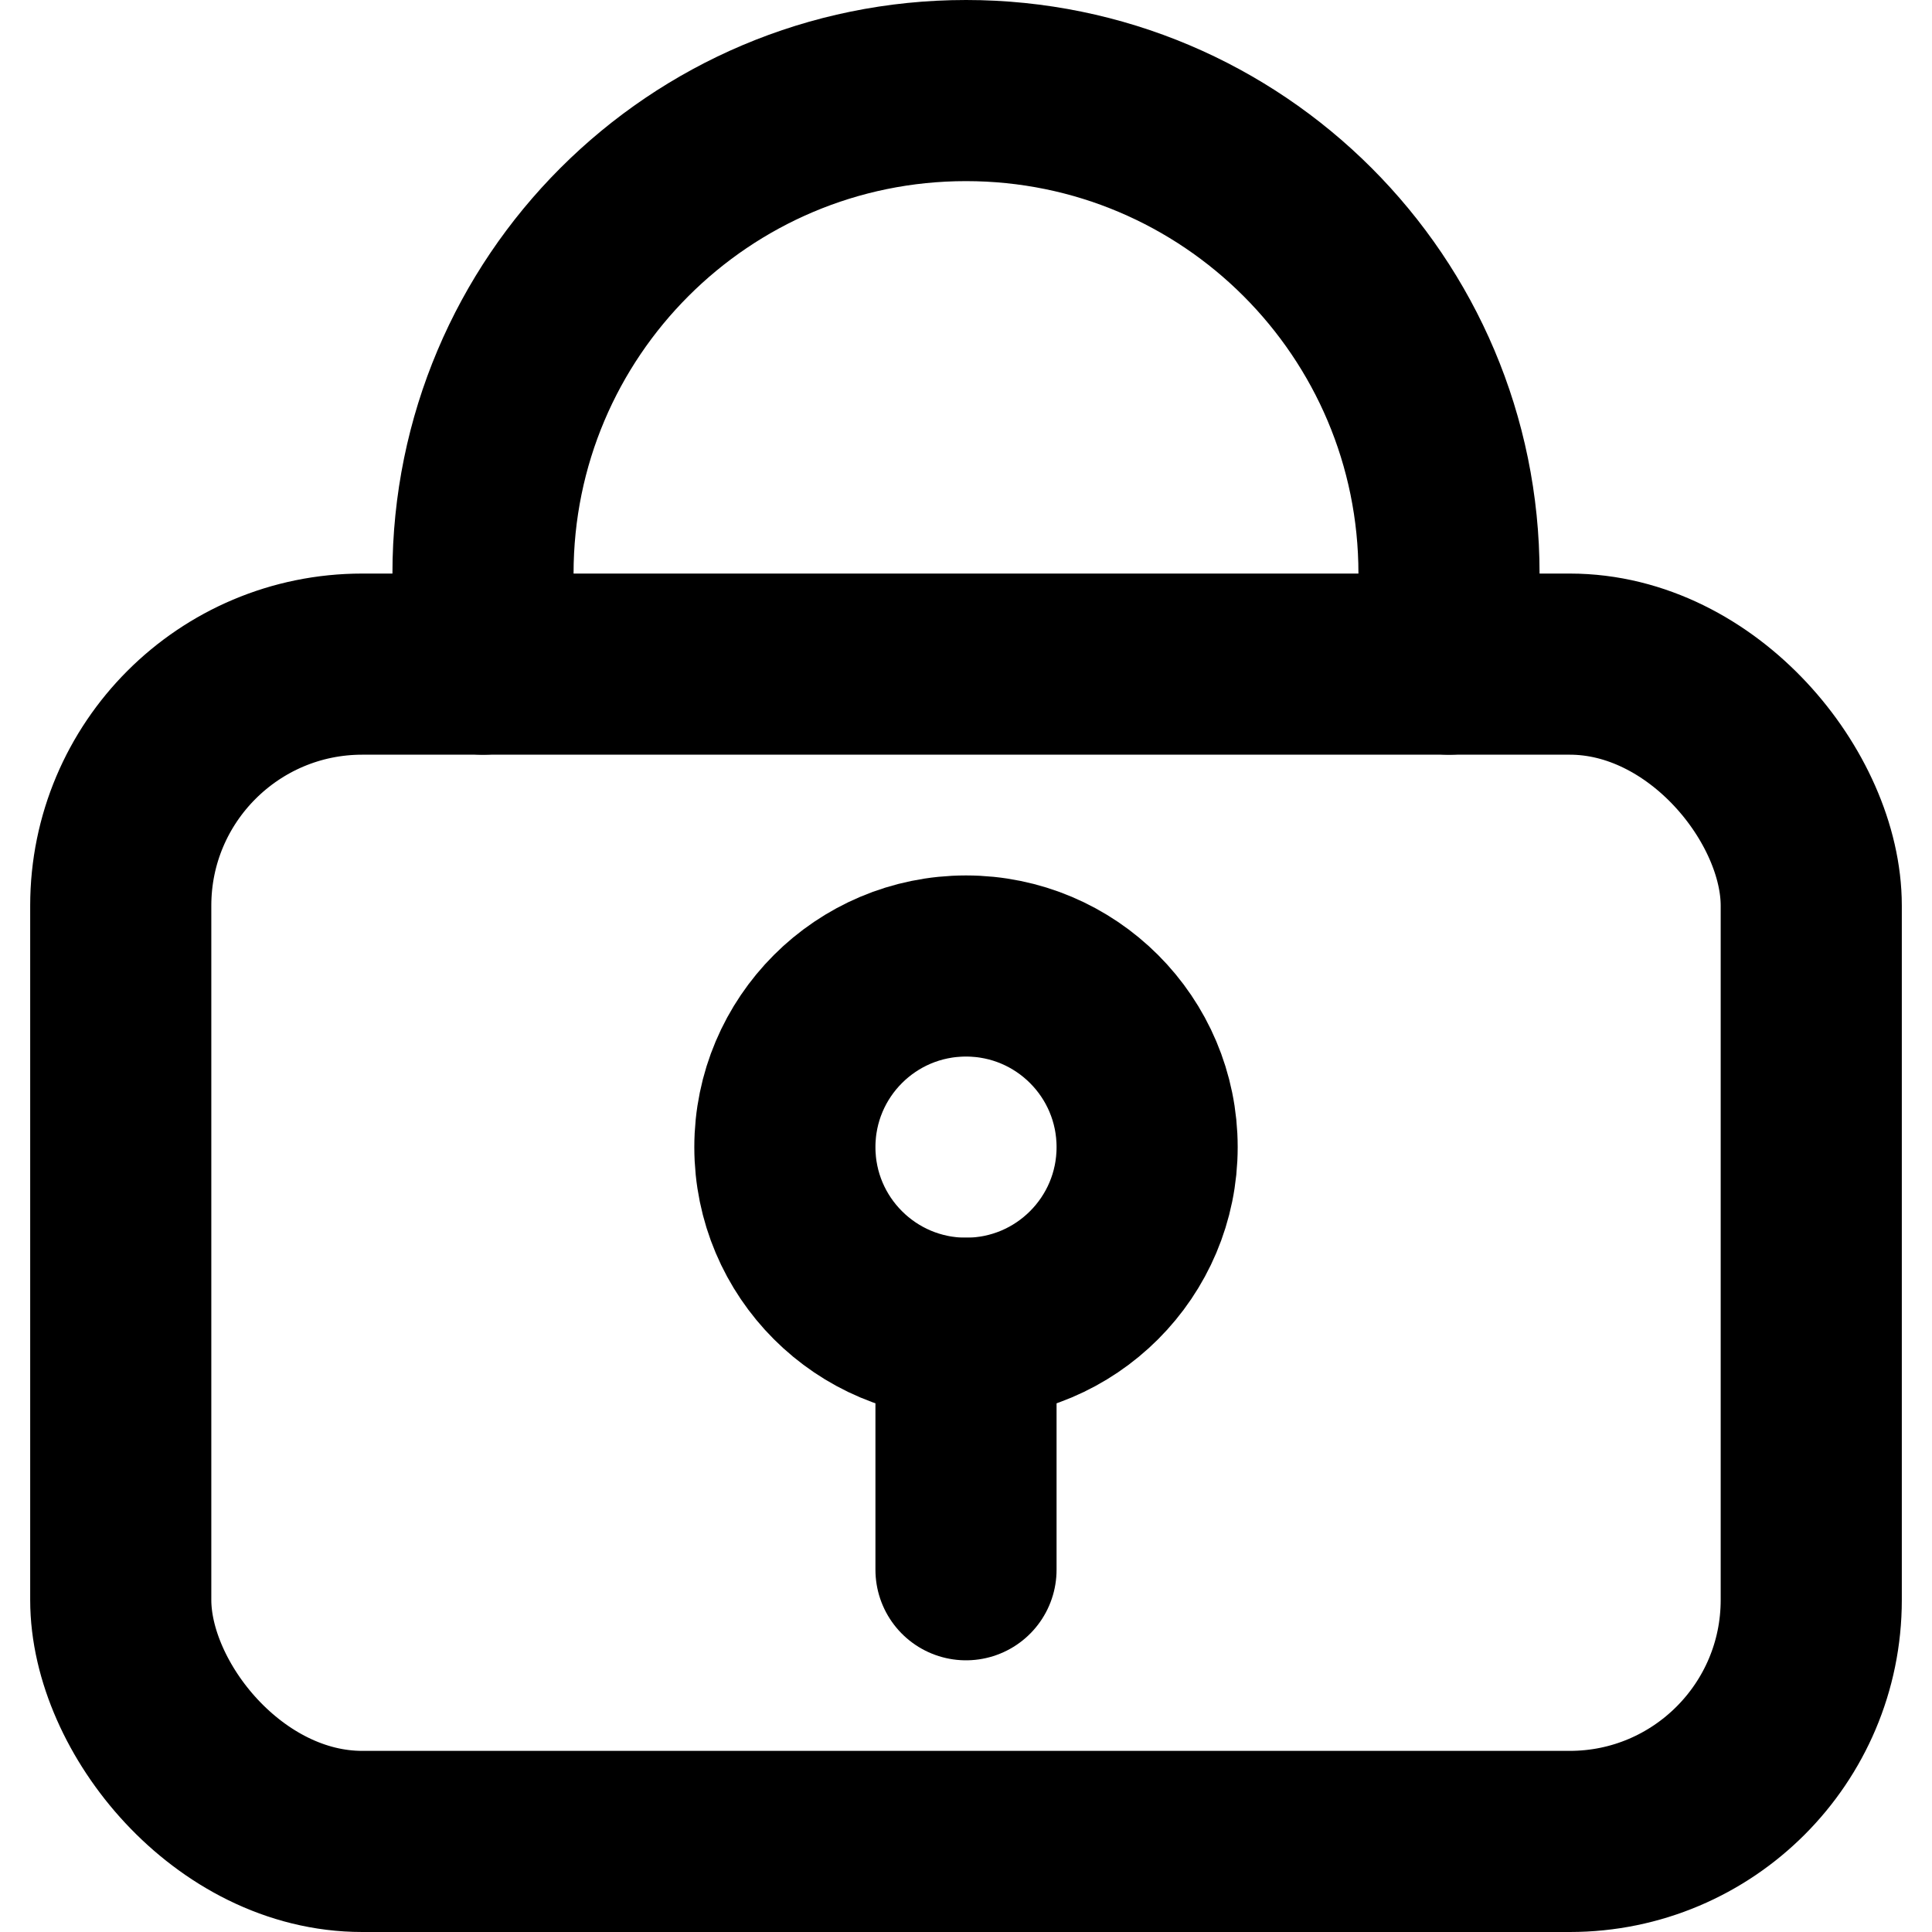
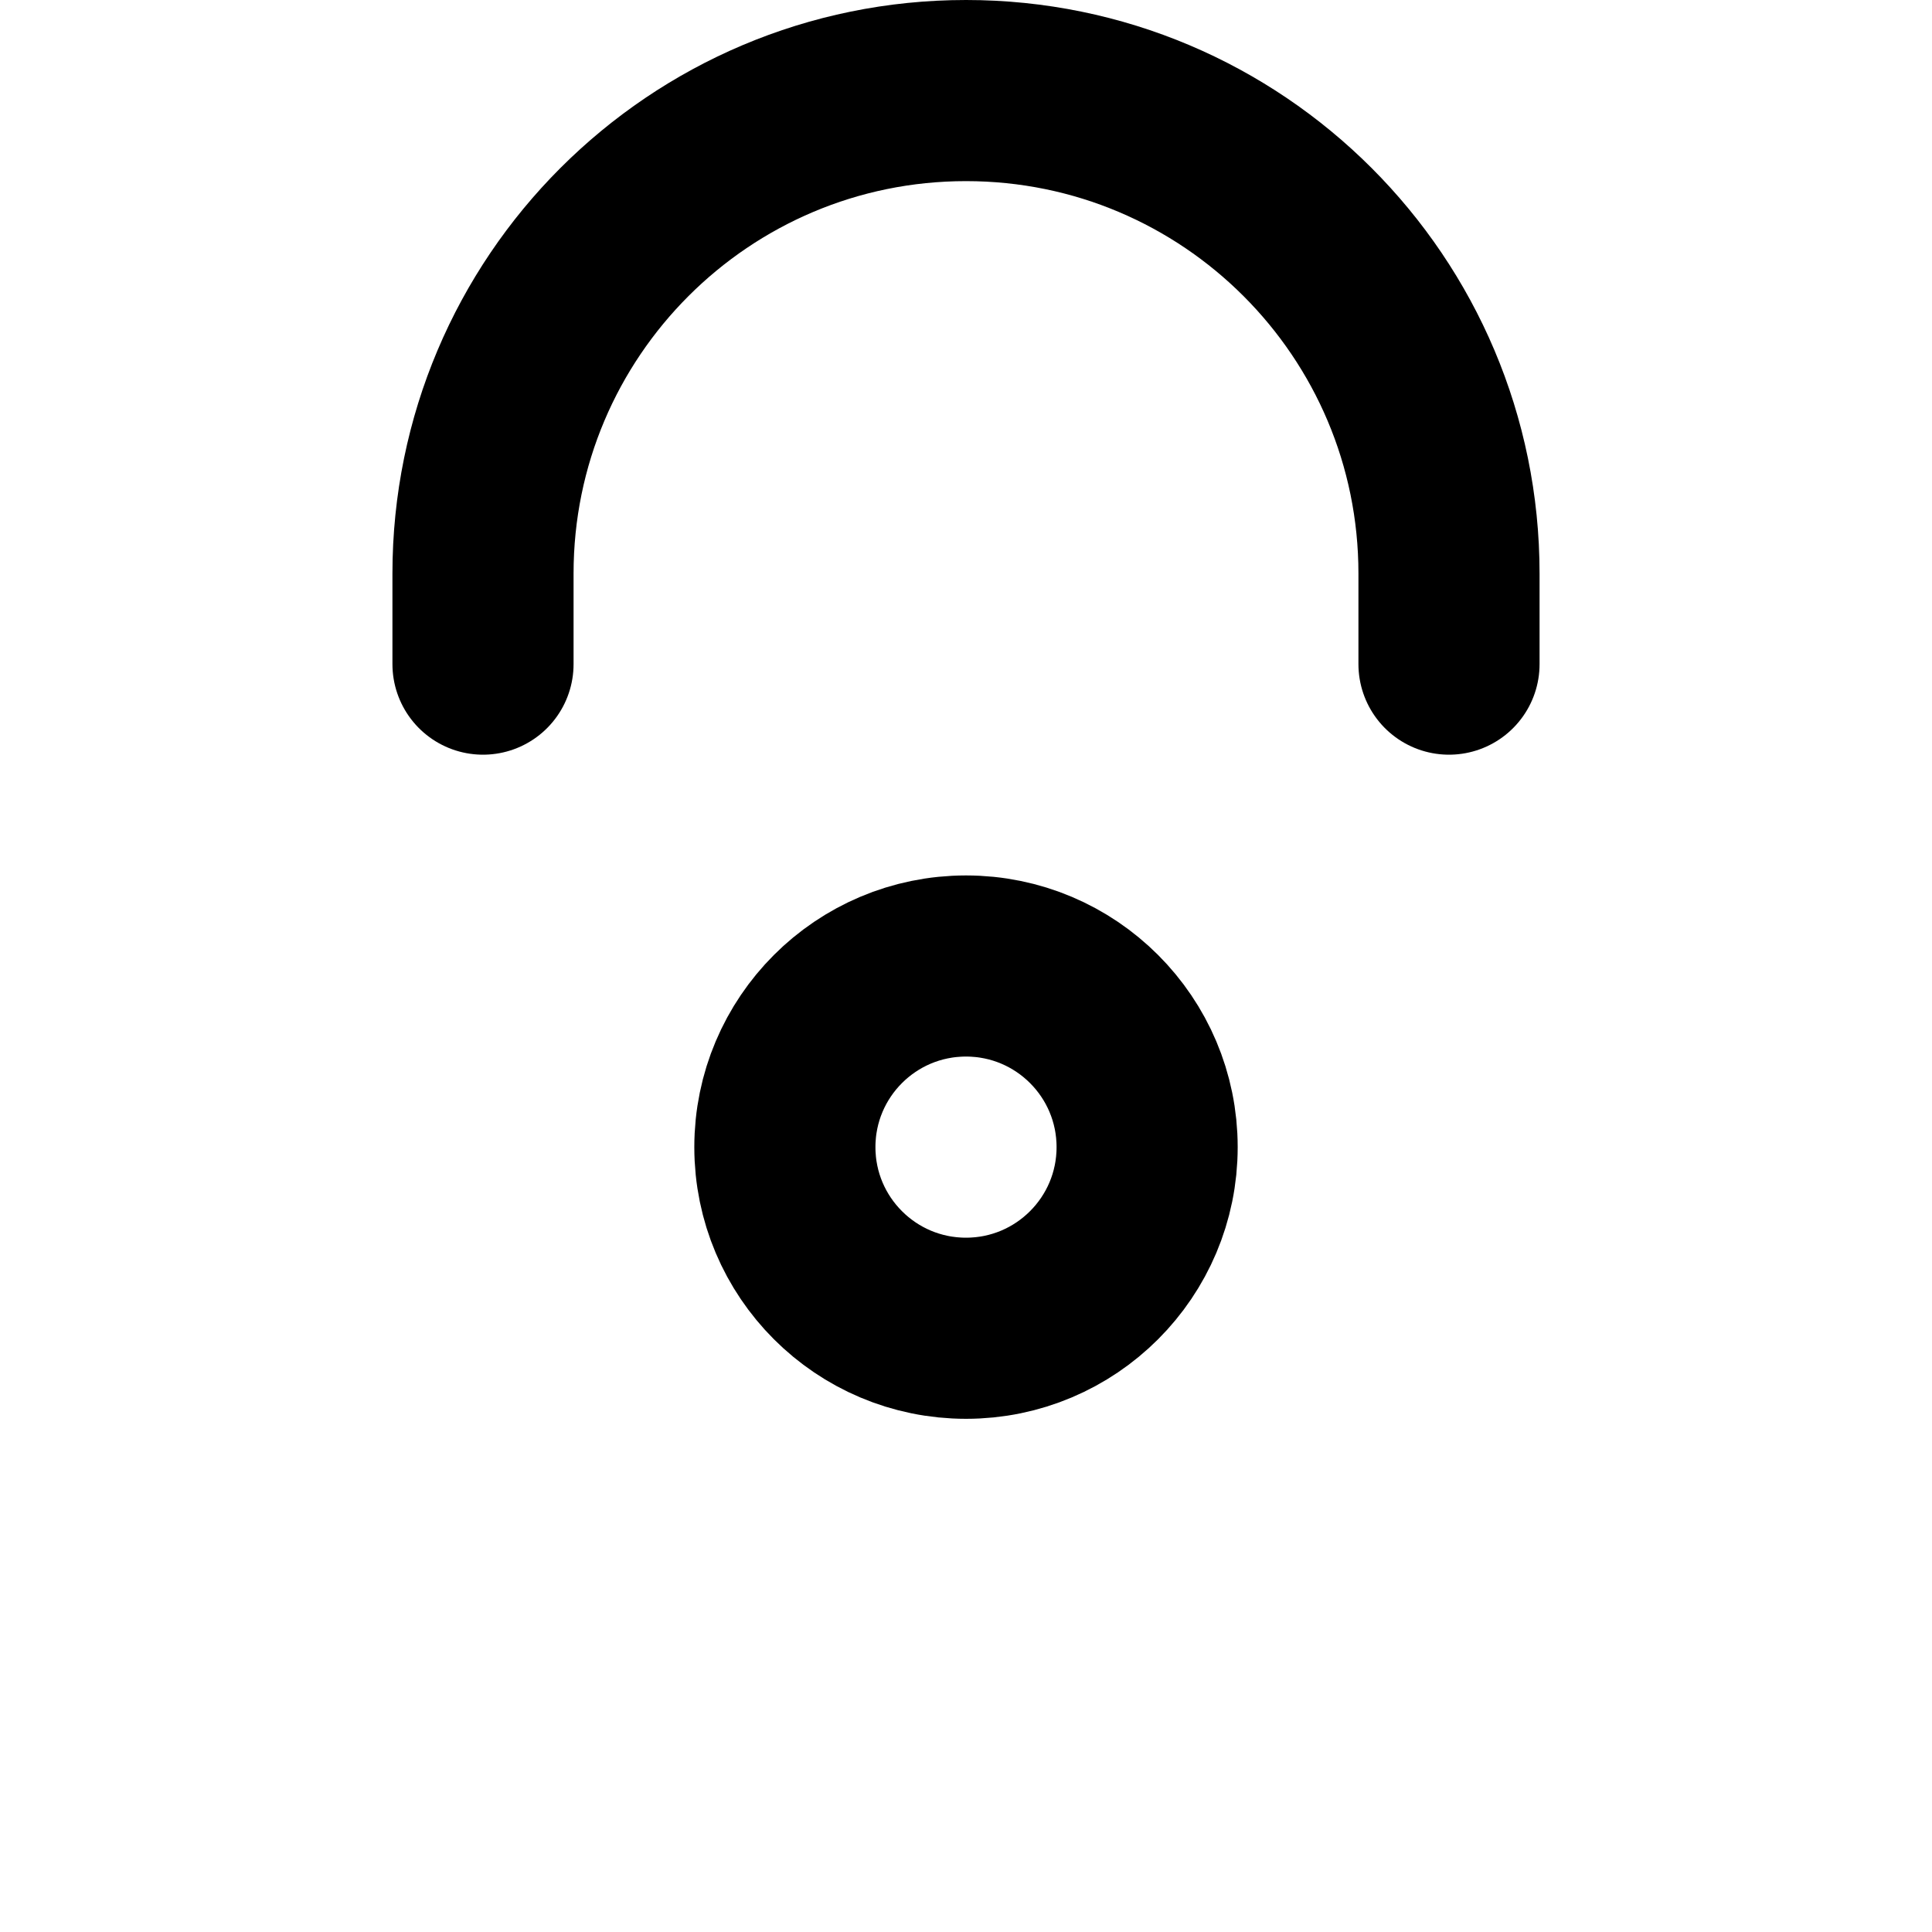
<svg xmlns="http://www.w3.org/2000/svg" width="64" height="64" viewBox="0 0 64 64" fill="none">
-   <rect x="4" y="22" width="56" height="39" rx="8" stroke="black" stroke-width="6" stroke-linecap="round" stroke-linejoin="round" />
  <path d="M48 22V19C48 10.163 40.837 3 32 3V3C23.163 3 16 10.163 16 19V22" stroke="black" stroke-width="6" stroke-linecap="round" stroke-linejoin="round" />
  <circle cx="32" cy="38" r="6" stroke="black" stroke-width="6" stroke-linecap="round" stroke-linejoin="round" />
-   <path d="M32 44V52" stroke="black" stroke-width="6" stroke-linecap="round" stroke-linejoin="round" />
</svg>